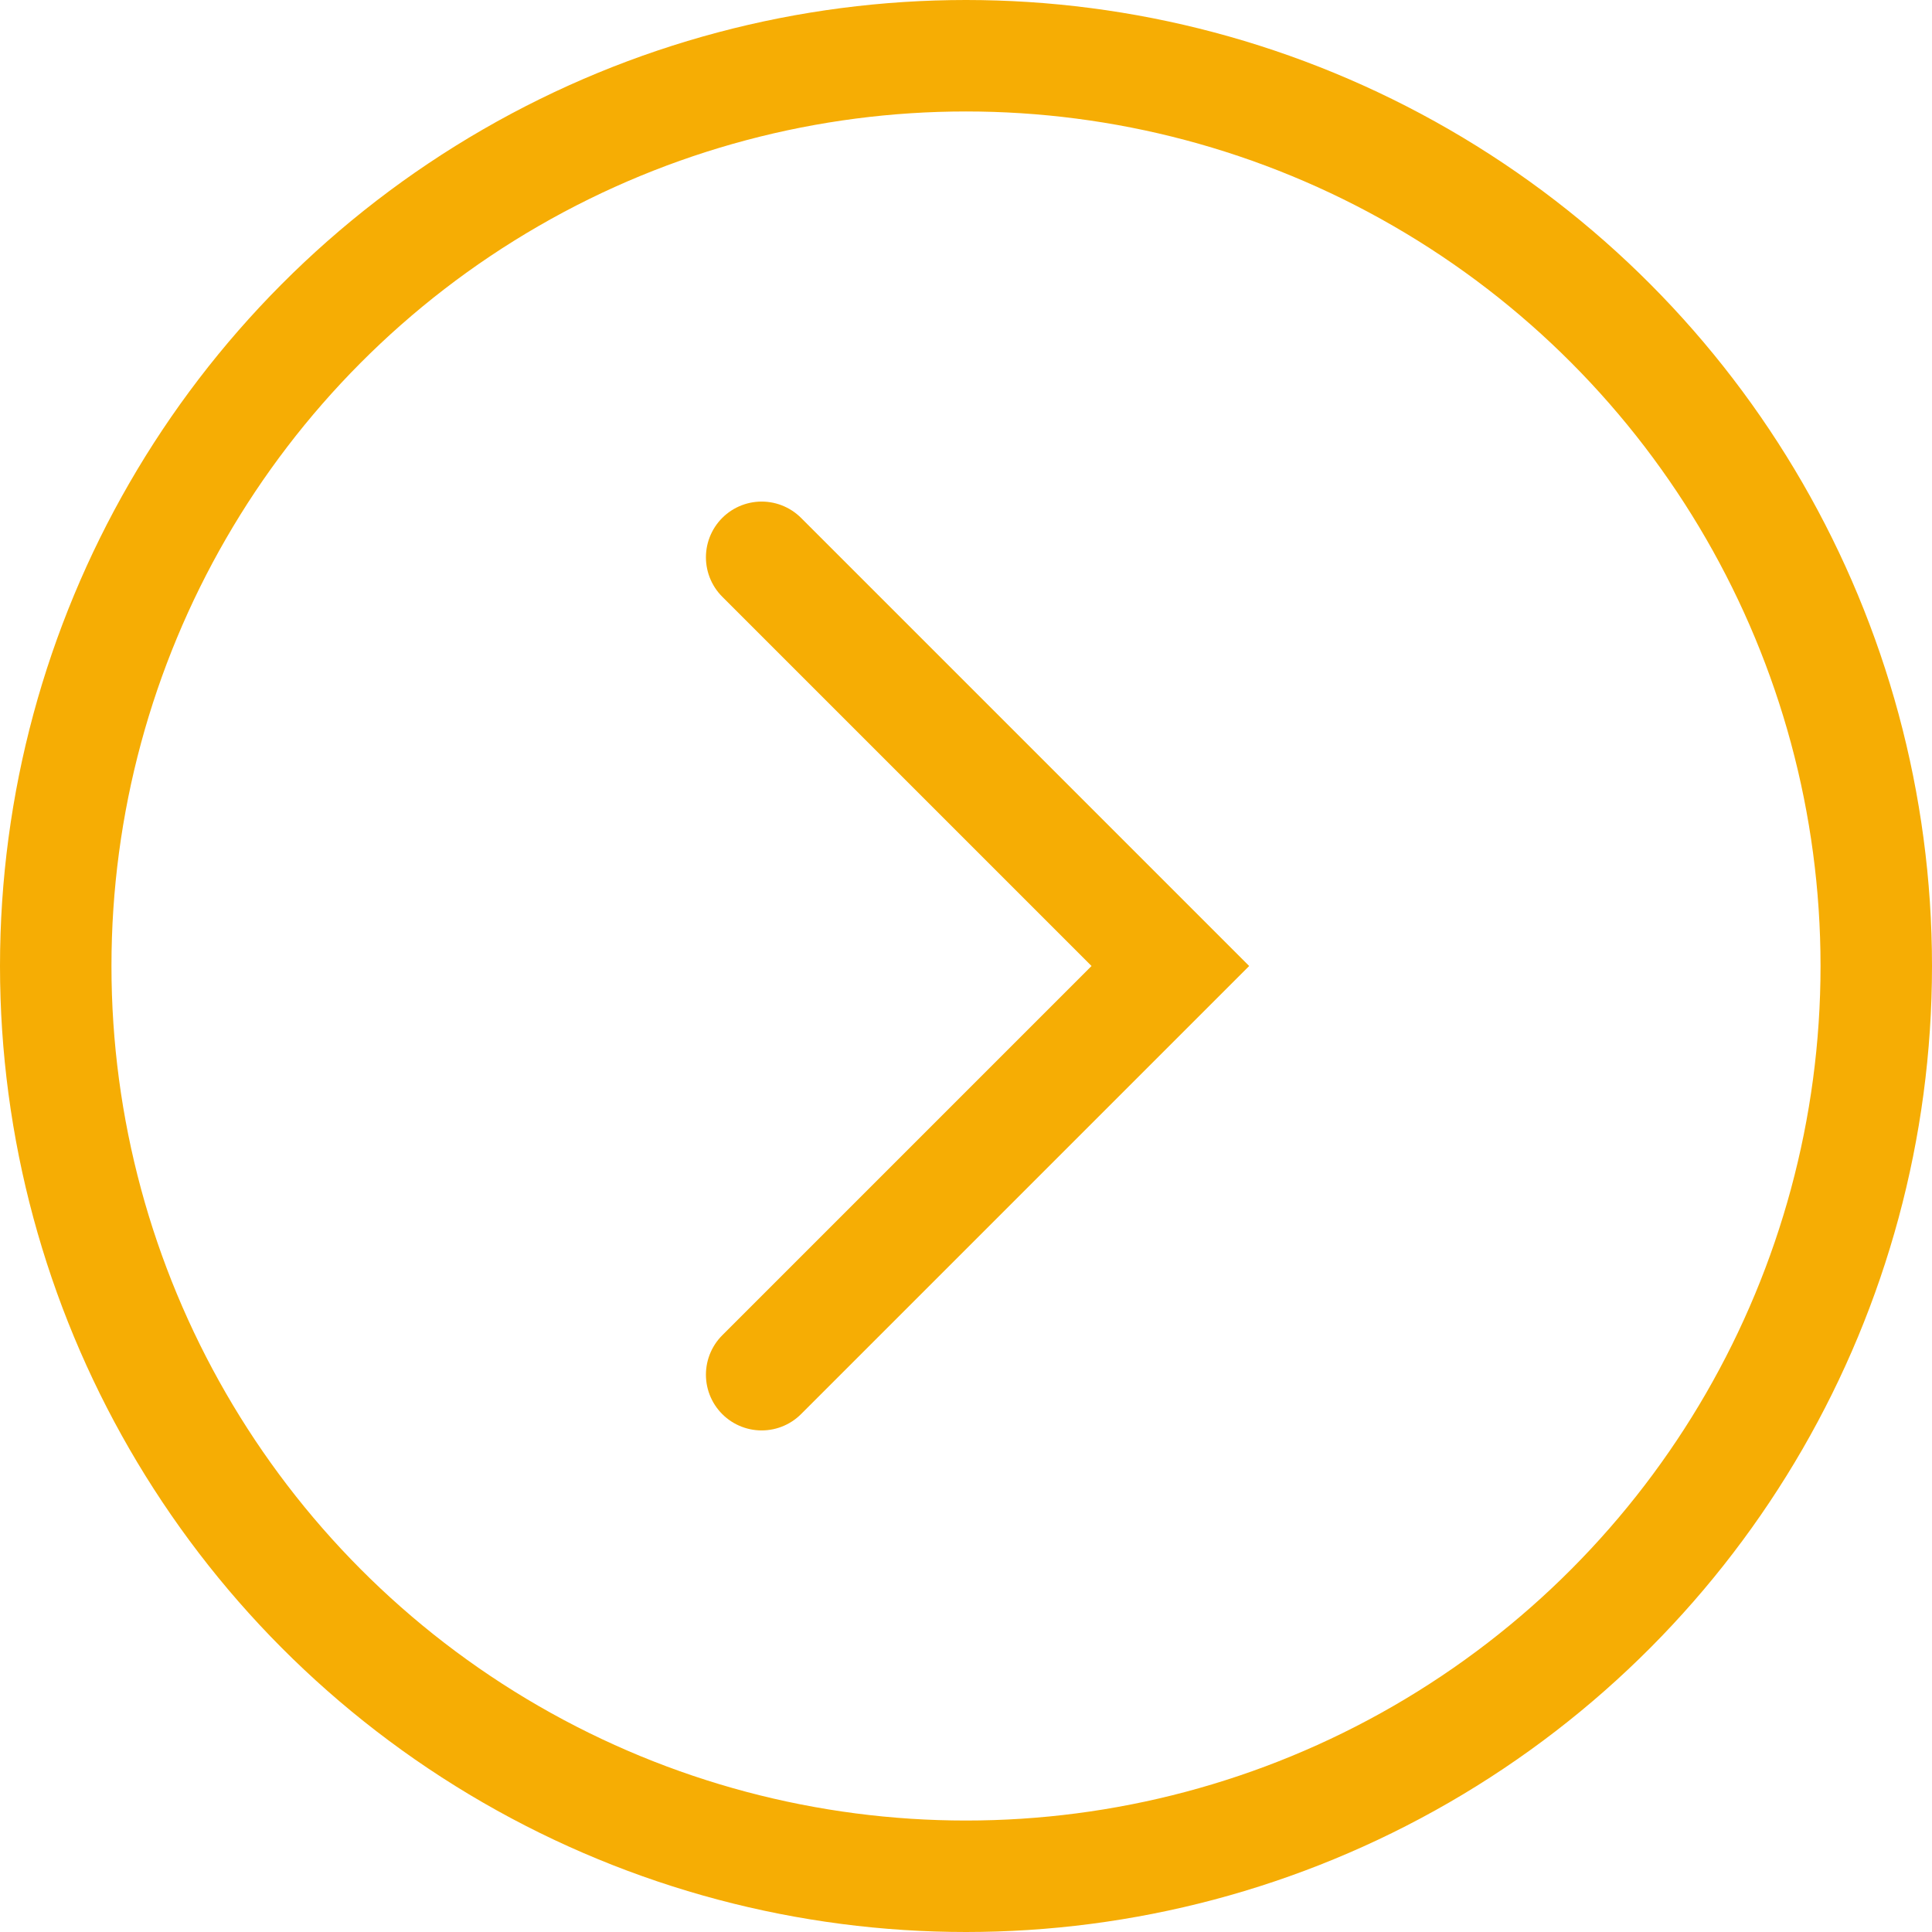
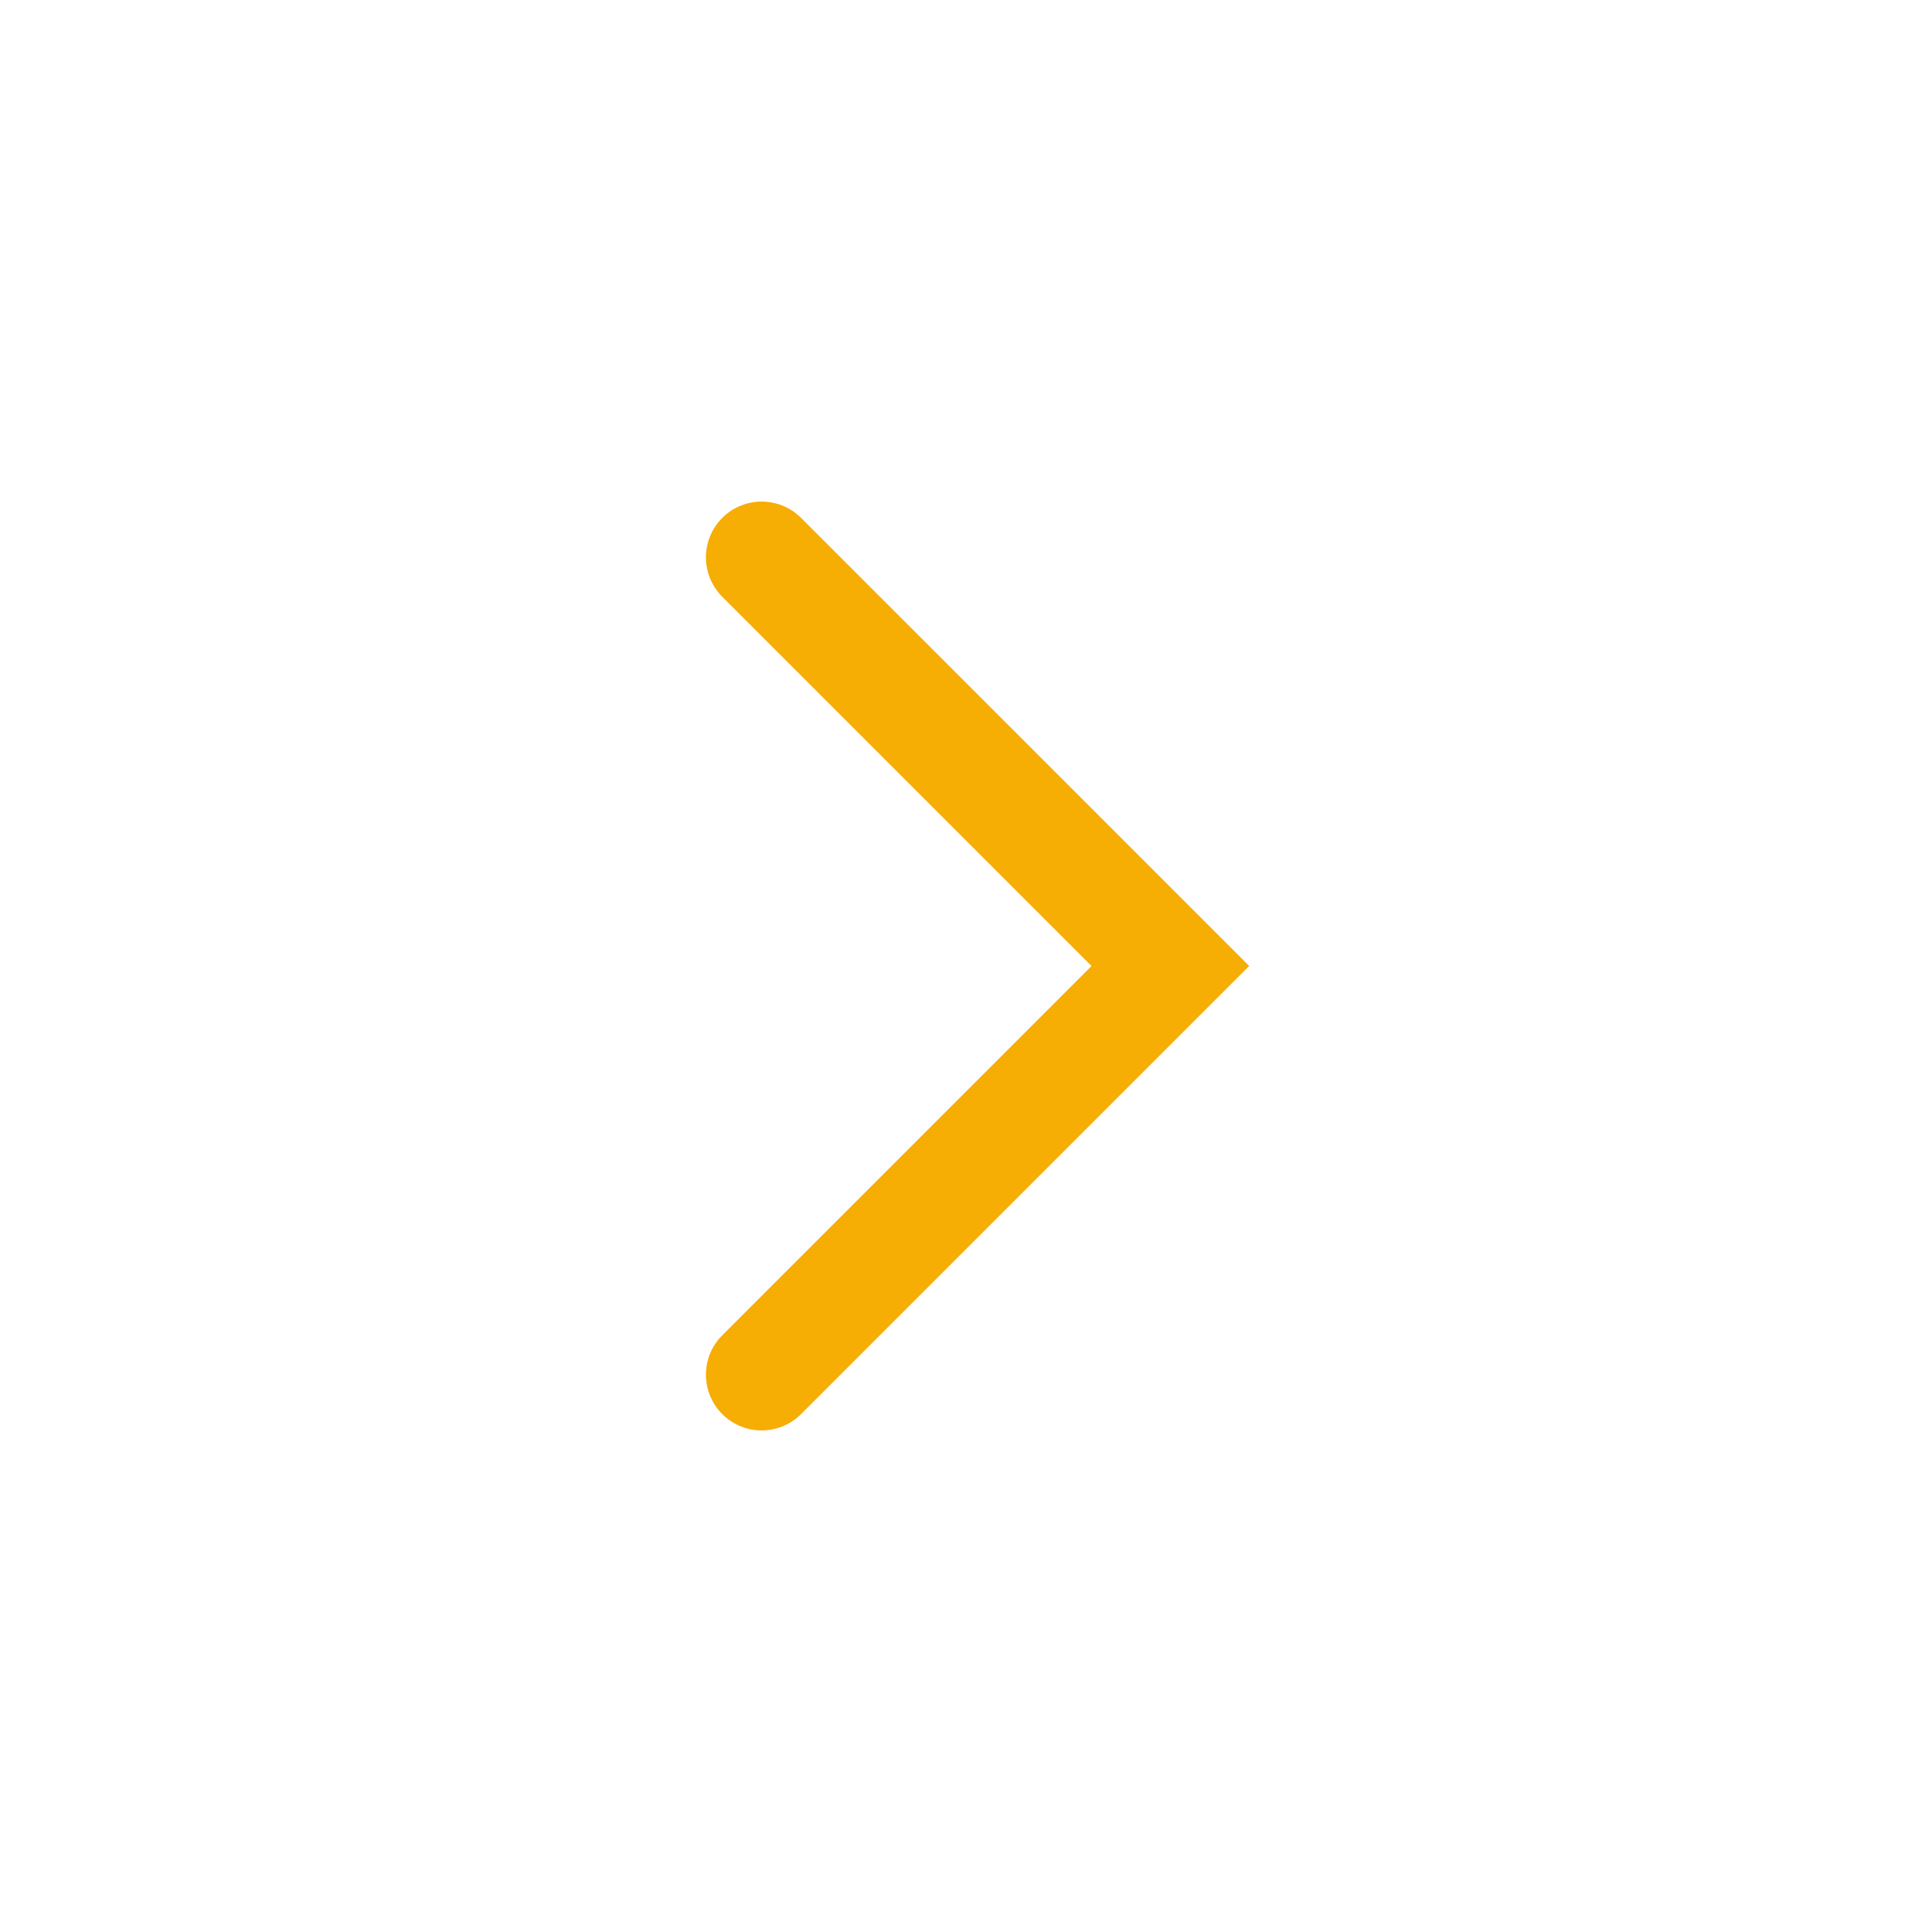
<svg xmlns="http://www.w3.org/2000/svg" xmlns:xlink="http://www.w3.org/1999/xlink" version="1.1" id="Layer_1" x="0px" y="0px" viewBox="0 0 52 52" style="enable-background:new 0 0 52 52;" xml:space="preserve">
  <style type="text/css">
	.st0{fill:none;stroke:#F6AD04;stroke-width:3;stroke-linecap:round;stroke-miterlimit:10;}
	.st1{clip-path:url(#SVGID_2_);fill:none;stroke:#F6AD04;stroke-width:3;stroke-linecap:round;stroke-miterlimit:10;}
</style>
  <polyline class="st0" points="20.5,15 31.5,26 20.5,37 " />
  <g>
    <defs>
      <rect id="SVGID_1_" width="52" height="52" />
    </defs>
    <clipPath id="SVGID_2_">
      <use xlink:href="#SVGID_1_" style="overflow:visible;" />
    </clipPath>
-     <circle class="st1" cx="26" cy="26" r="24.5" />
  </g>
</svg>